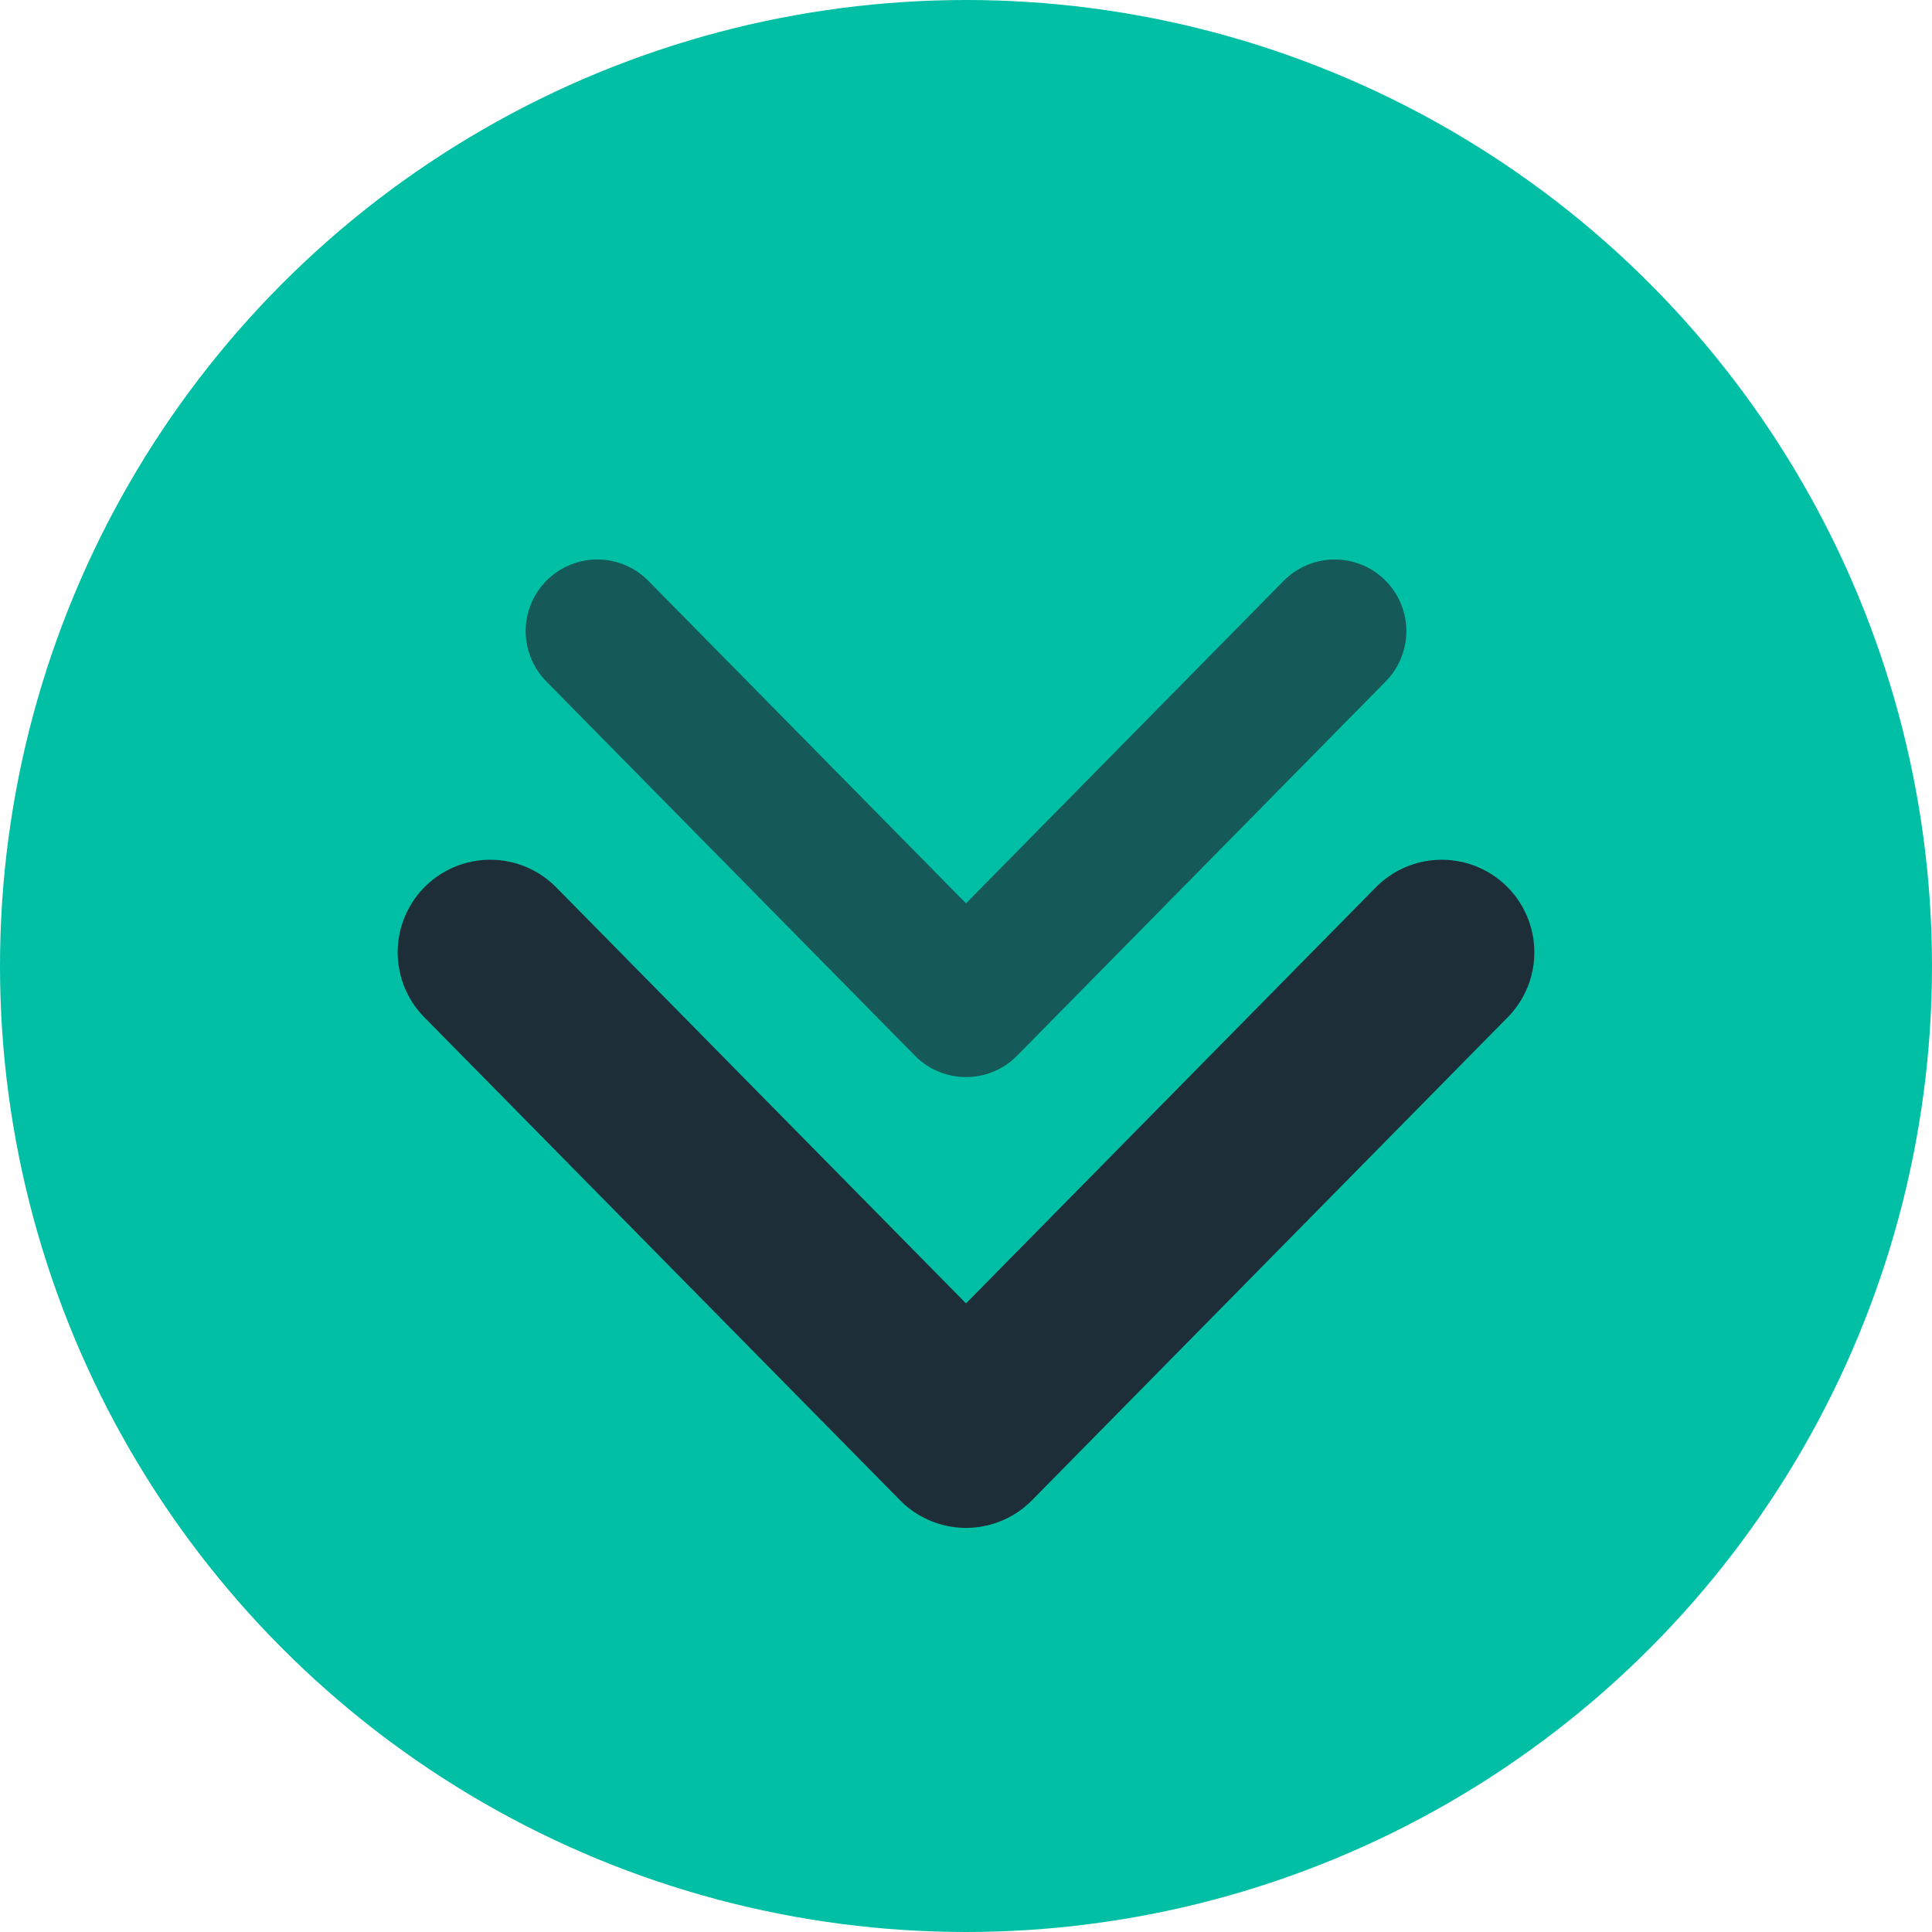
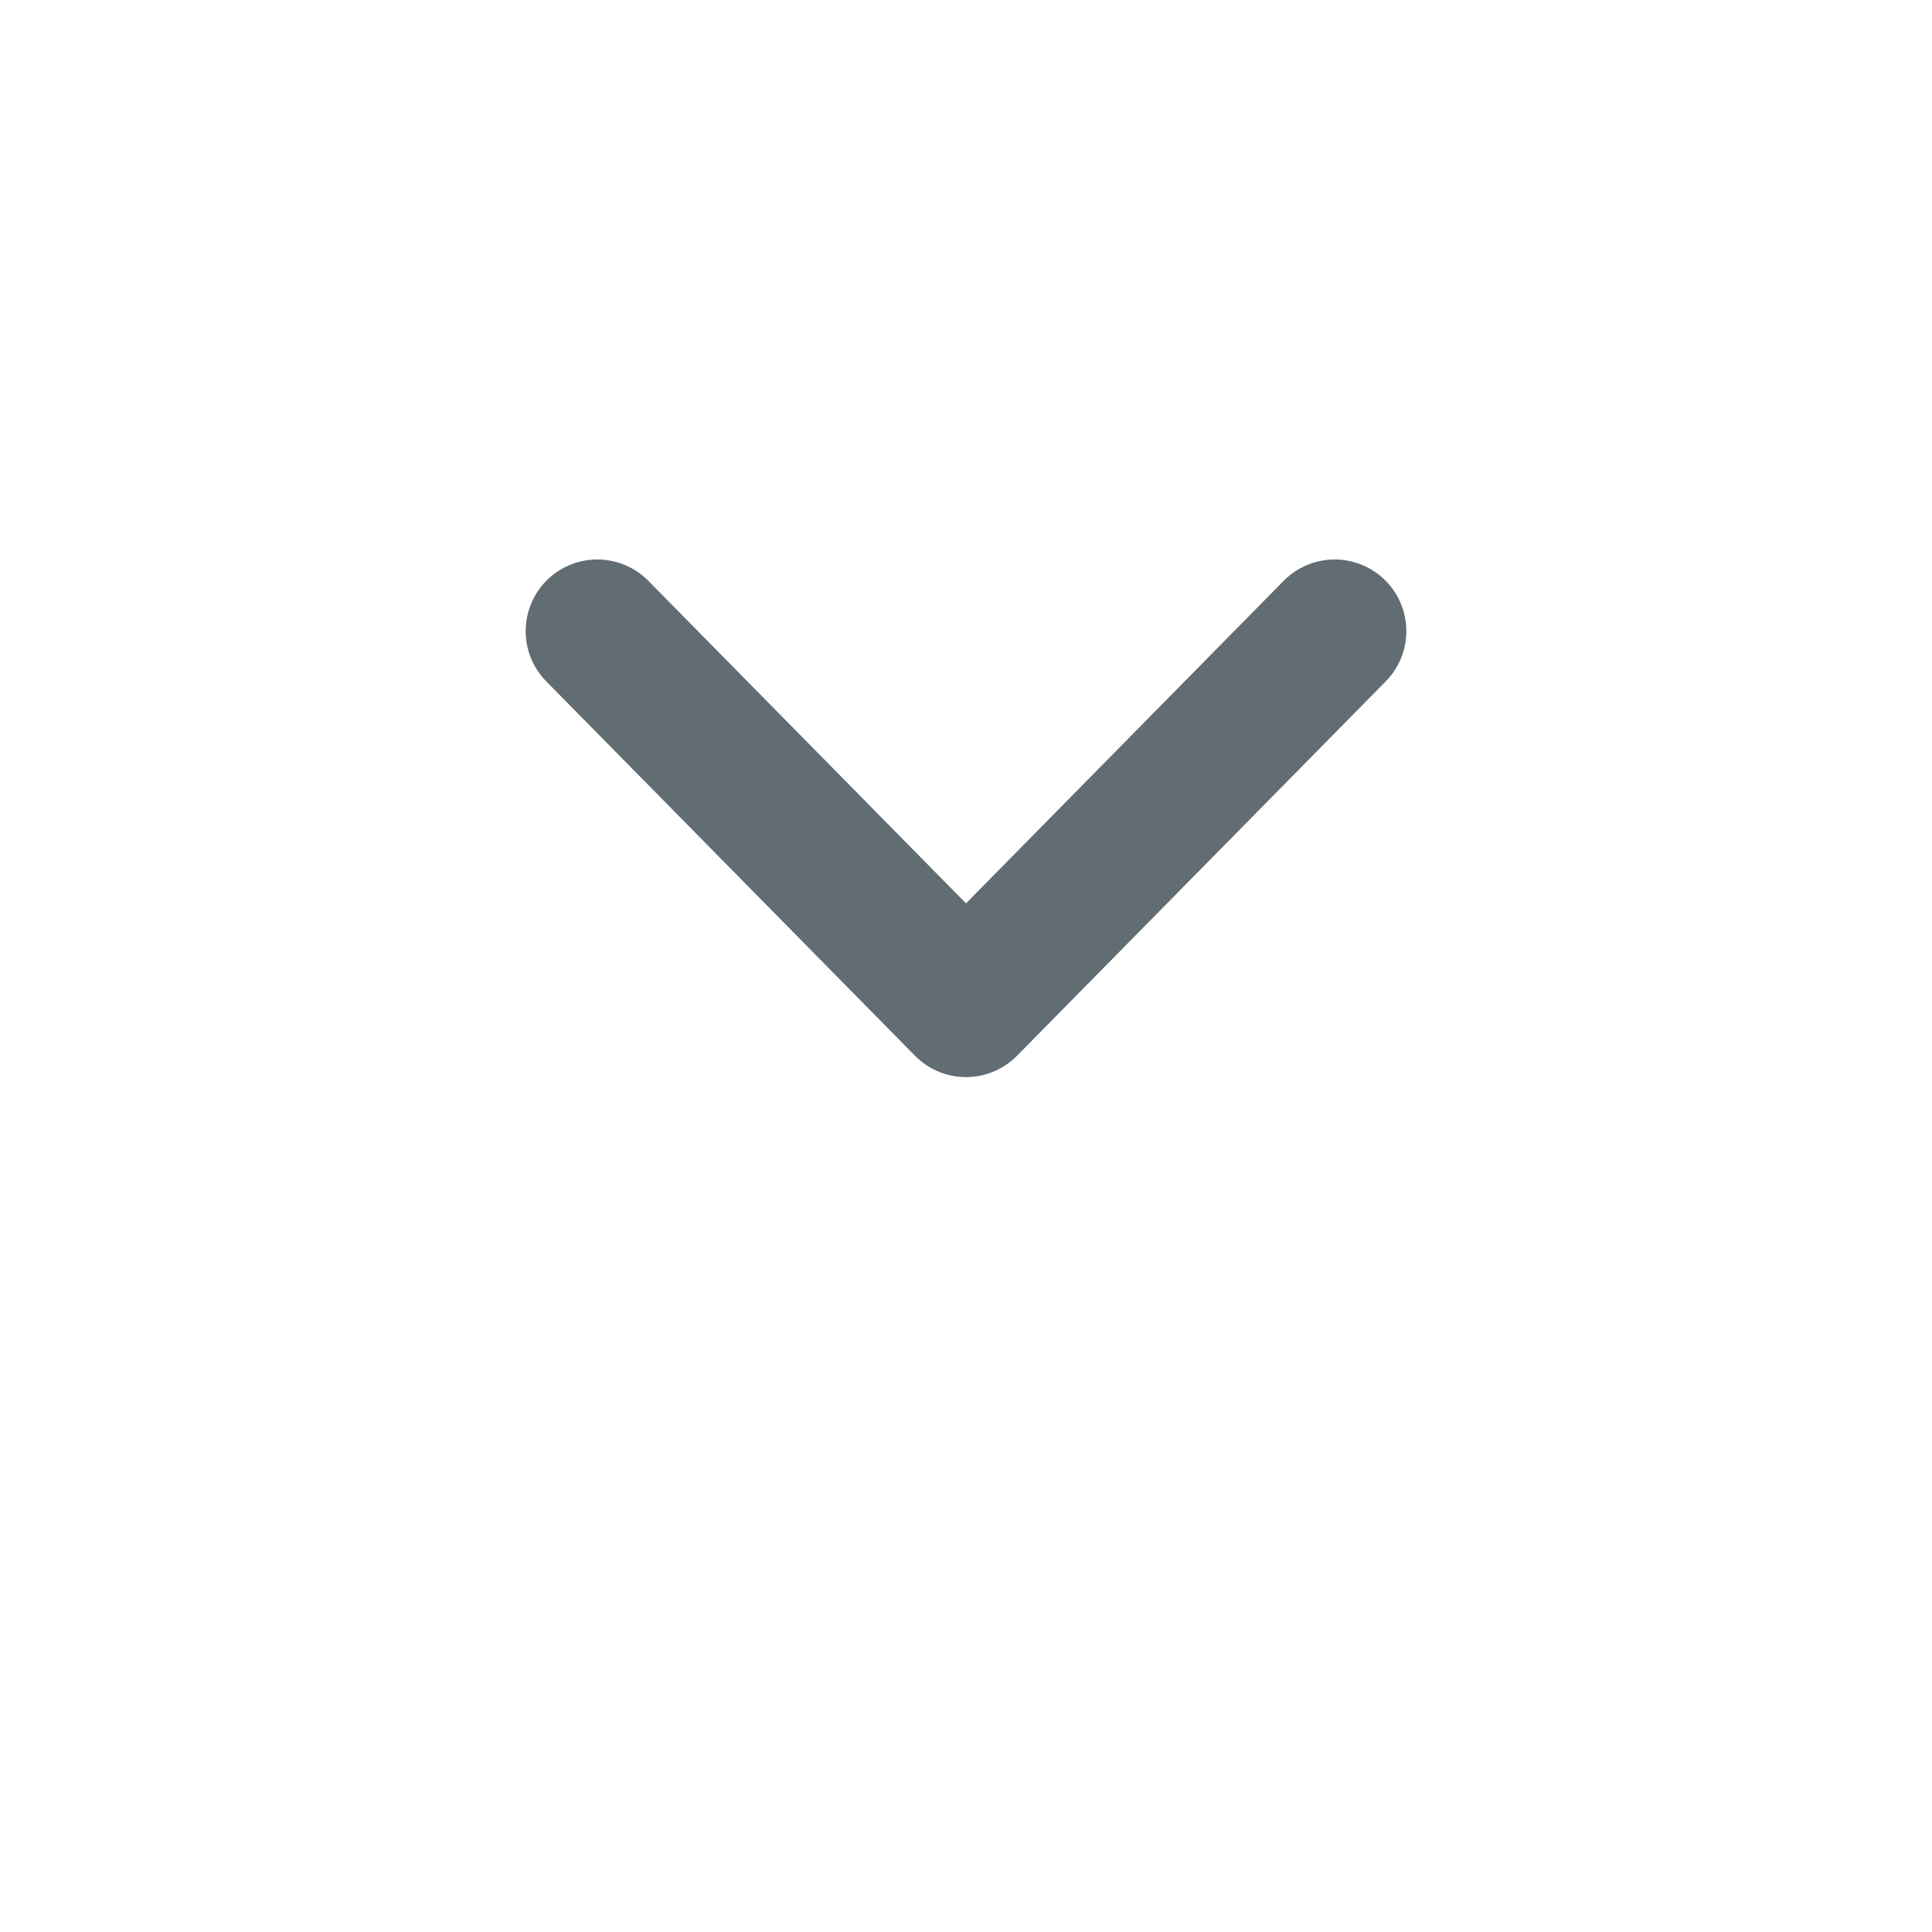
<svg xmlns="http://www.w3.org/2000/svg" id="Layer_1" data-name="Layer 1" viewBox="0 0 24 24">
  <defs>
    <style>.cls-1{fill:#00bfa5;}.cls-2,.cls-3{fill:none;stroke:#1e2e38;stroke-linecap:round;stroke-linejoin:round;}.cls-2{stroke-width:2.3px;}.cls-3{stroke-width:1.78px;opacity:0.7;}</style>
  </defs>
-   <circle class="cls-1" cx="12" cy="12" r="12" />
-   <polyline class="cls-2" points="17.91 11.83 12 17.83 6.09 11.83" />
  <polyline class="cls-3" points="16.58 7.84 12 12.49 7.42 7.84" />
</svg>